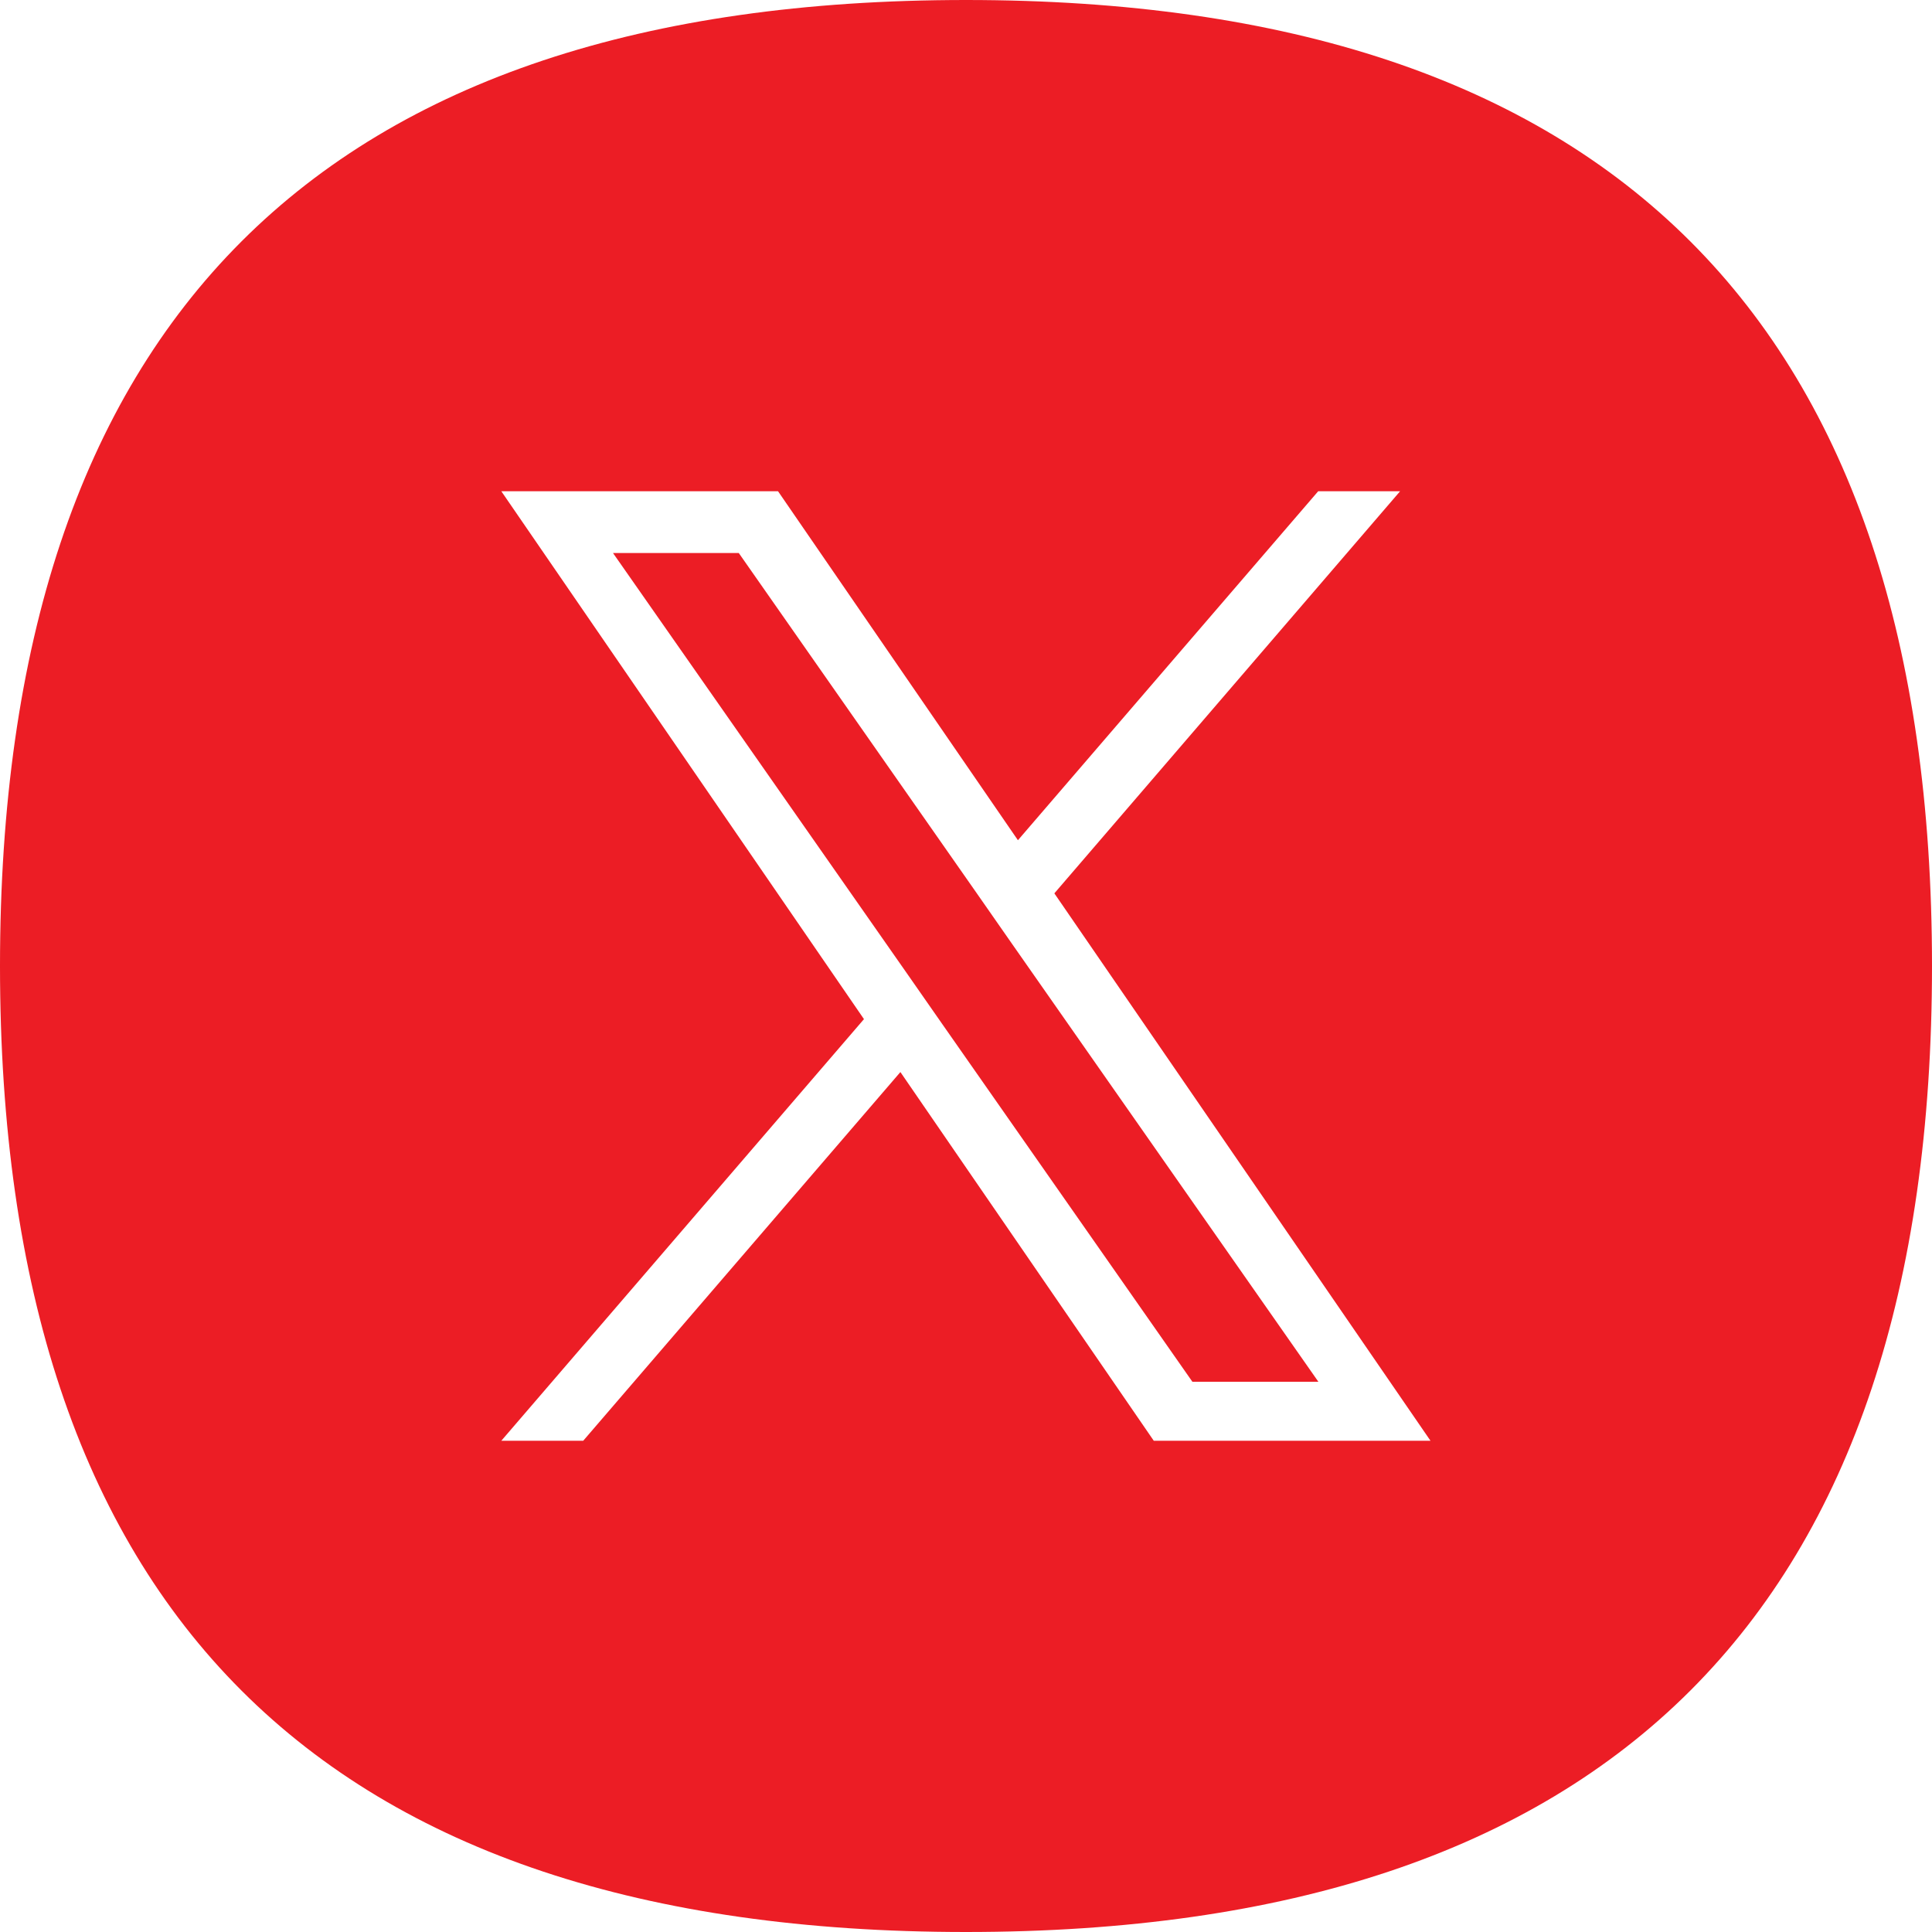
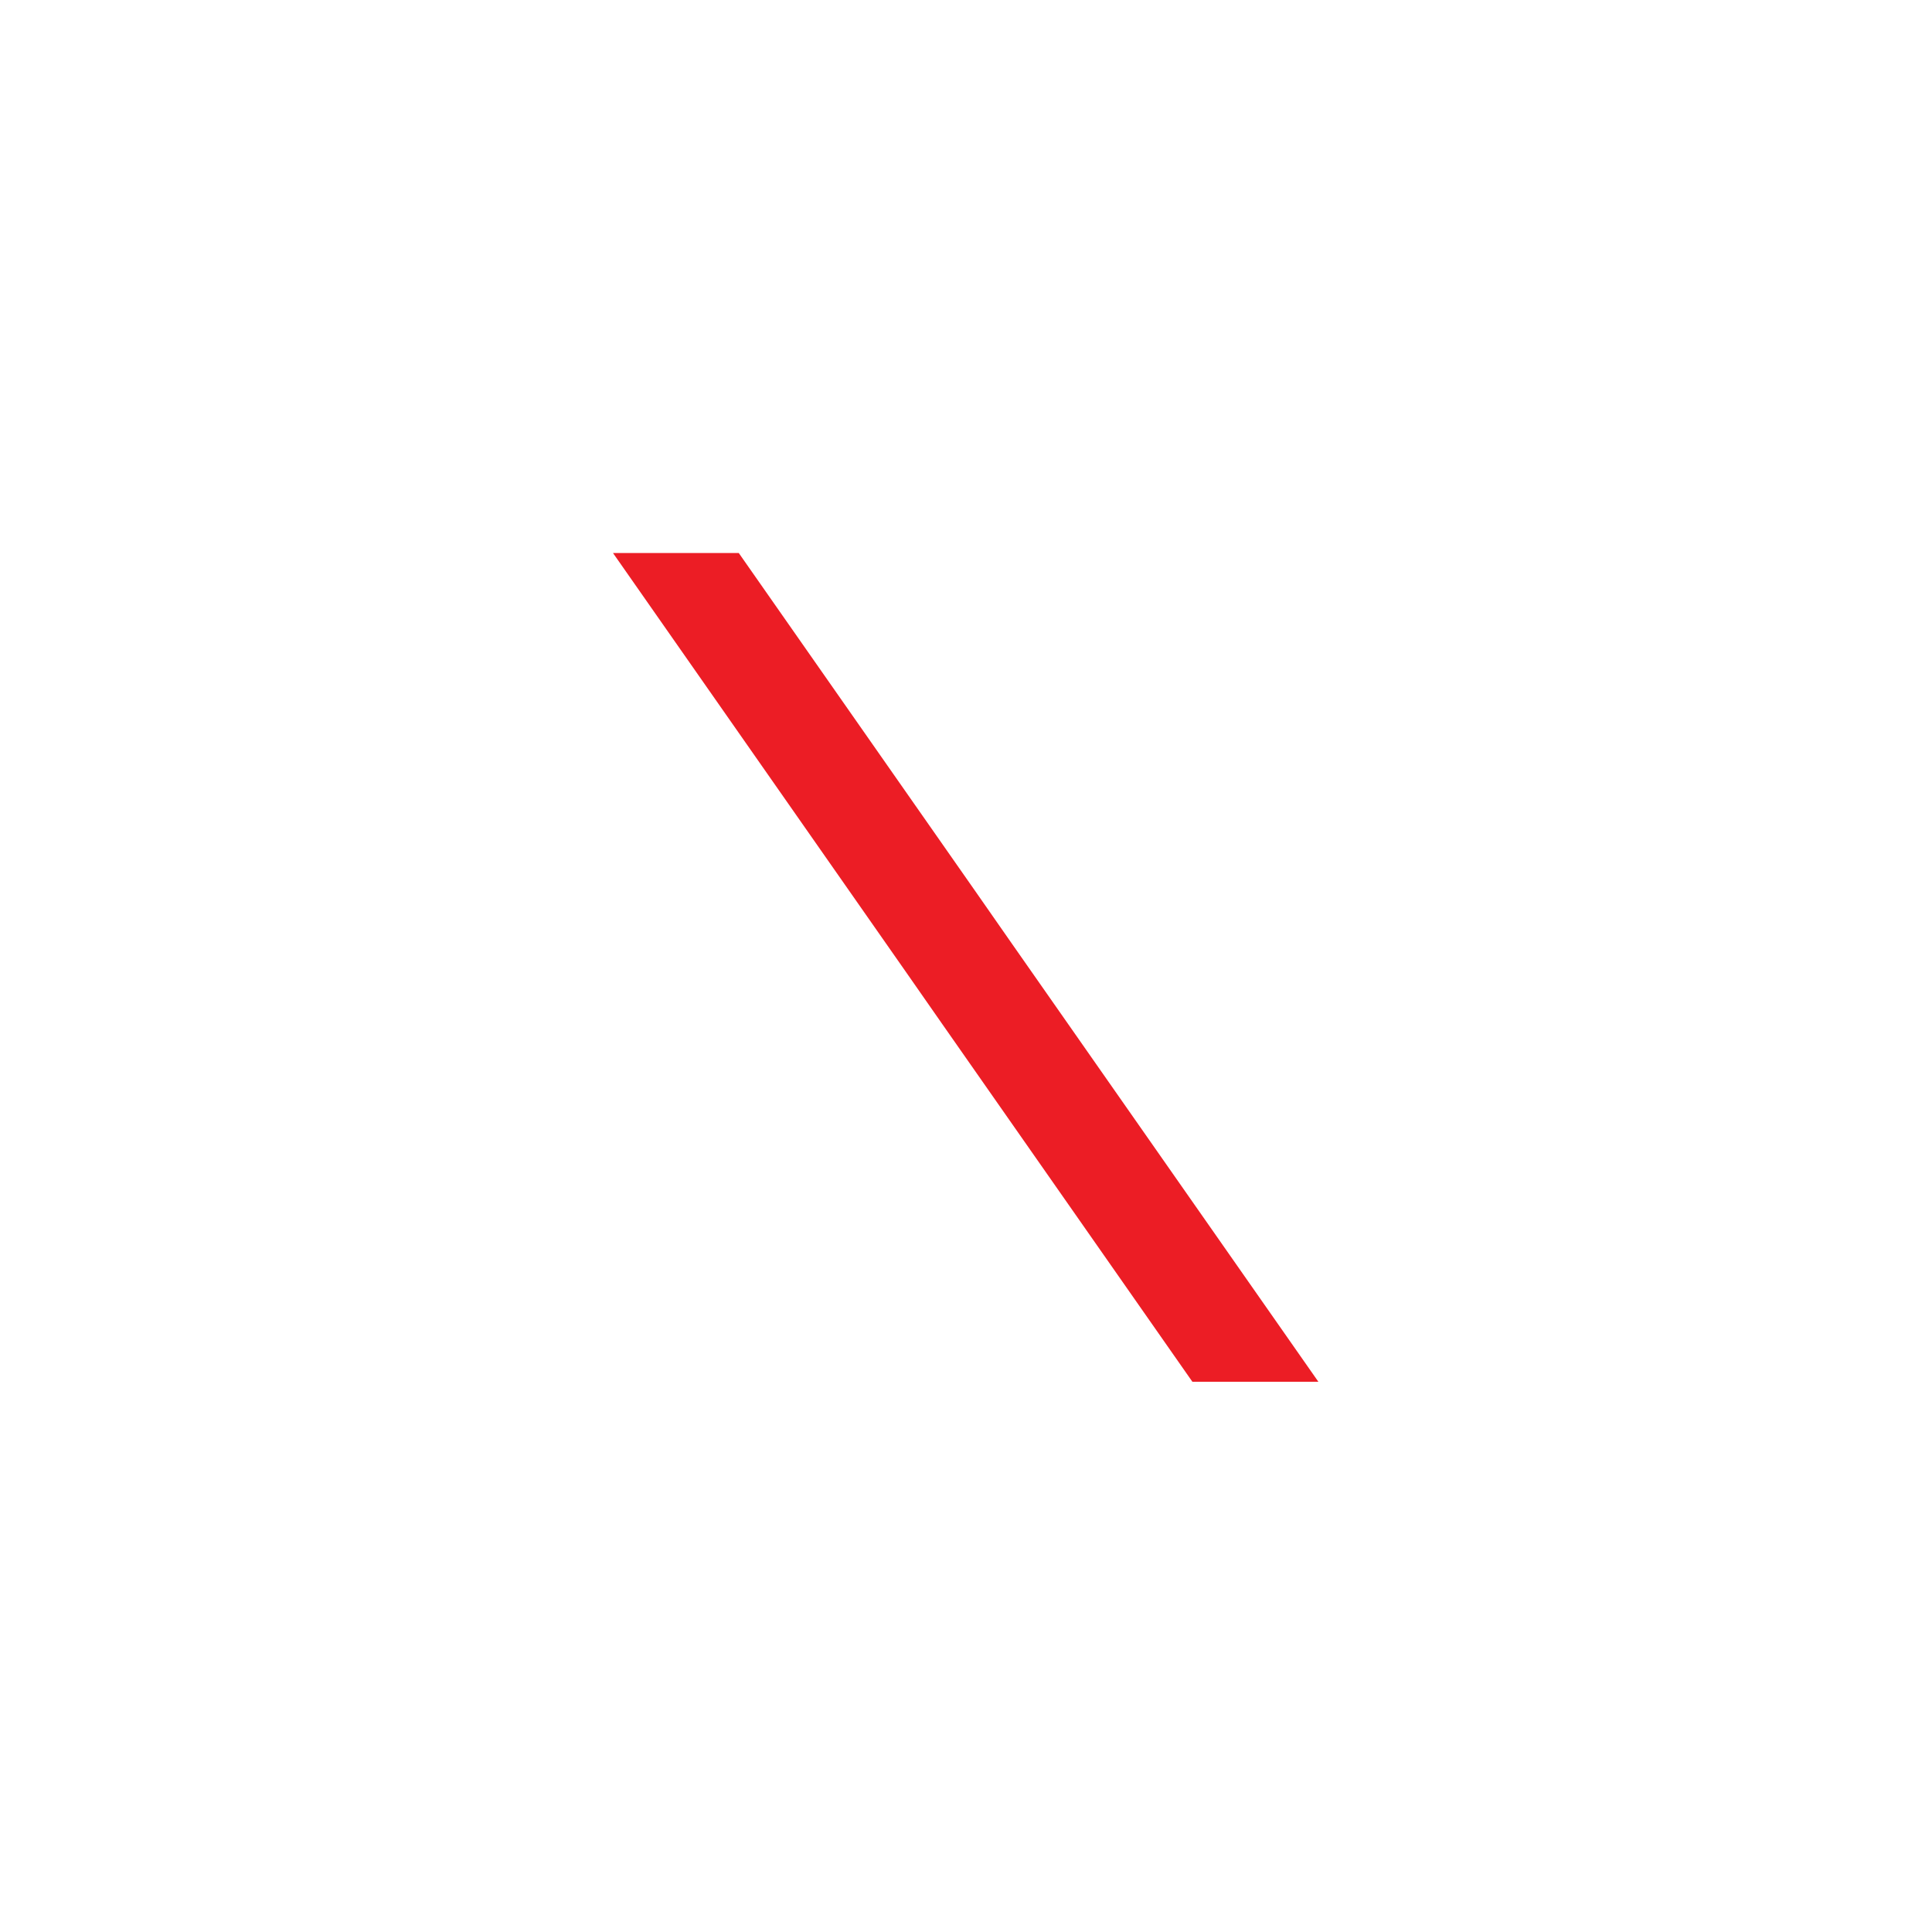
<svg xmlns="http://www.w3.org/2000/svg" id="Layer_1" viewBox="0 0 96 96">
  <defs>
    <style>      .st0 {        fill: #ec1d25;      }    </style>
  </defs>
-   <path class="st0" d="M48,0C16,0,0,15.99,0,48s16,48,48,48,48-16.01,48-48S80,0,48,0ZM57.33,71.59l-12.59-18.32-15.76,18.32h-4.07l18.02-20.95-18.02-26.23h13.75l11.92,17.34,14.92-17.34h4.07l-17.18,19.98h0l18.69,27.2h-13.75Z" />
  <polygon class="st0" points="48.44 44.25 36.71 27.48 30.46 27.48 44.99 48.26 46.81 50.87 46.81 50.87 59.25 68.66 65.51 68.66 50.26 46.86 48.44 44.25" />
</svg>